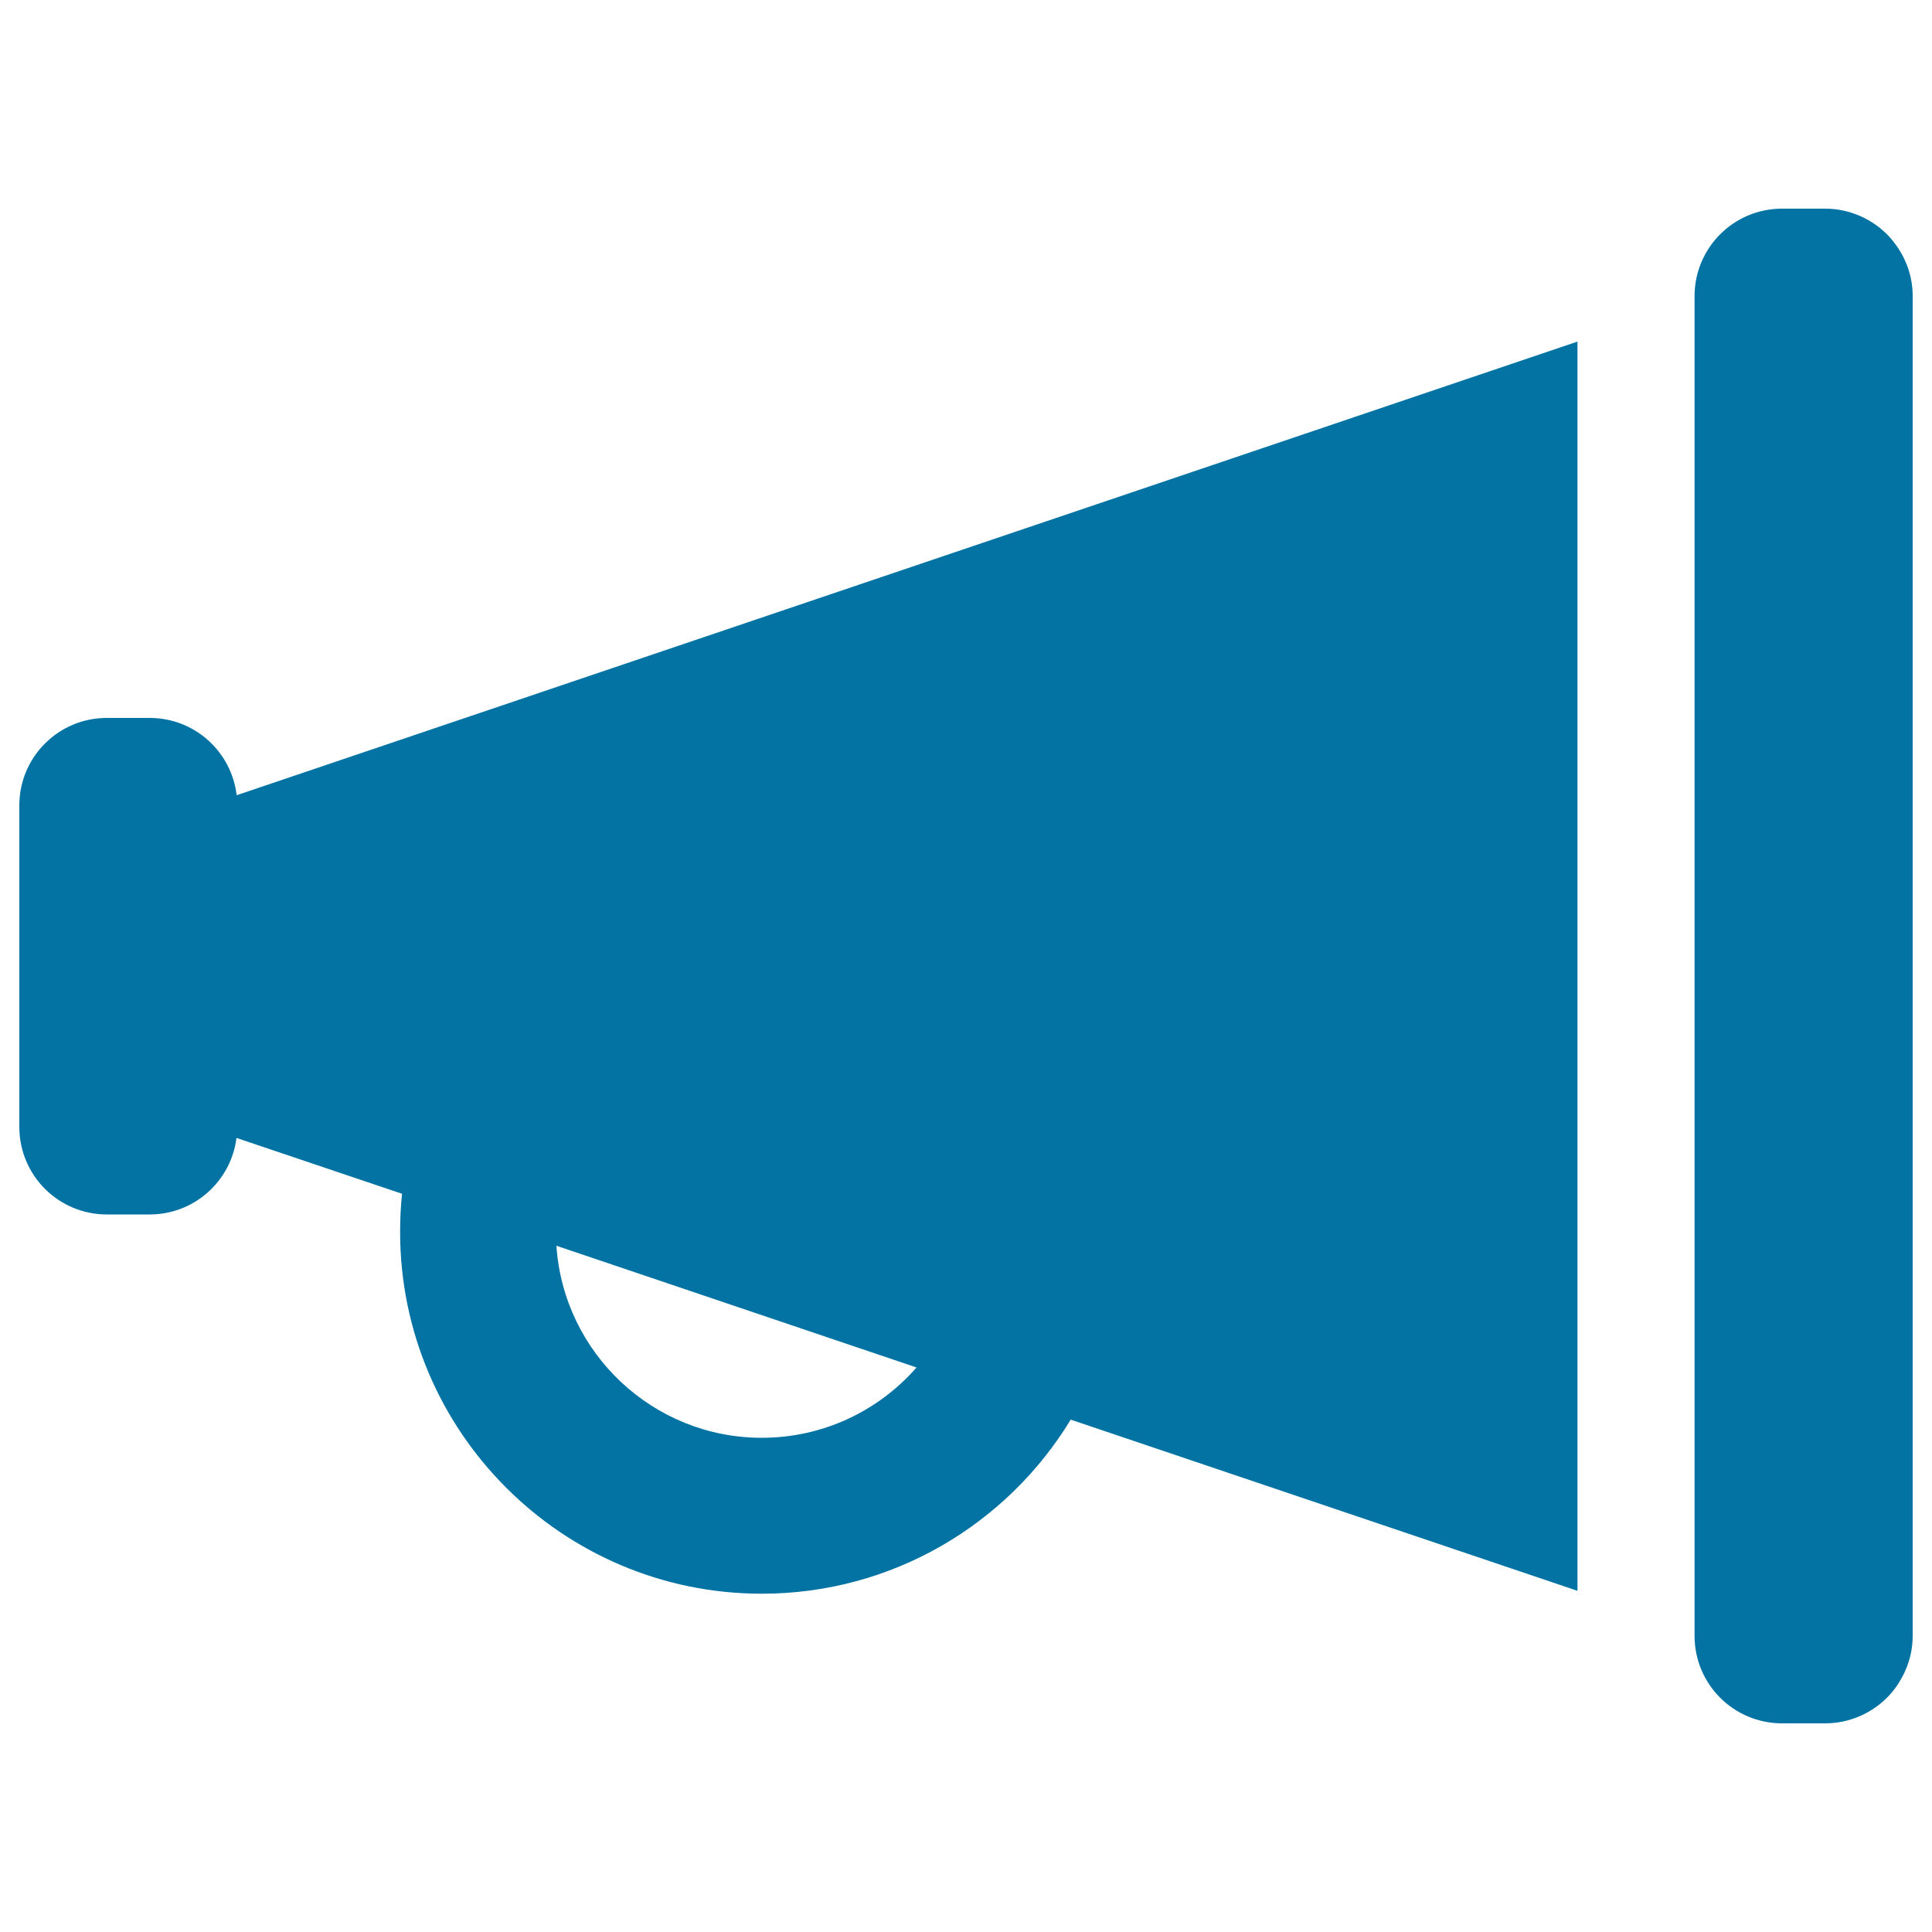
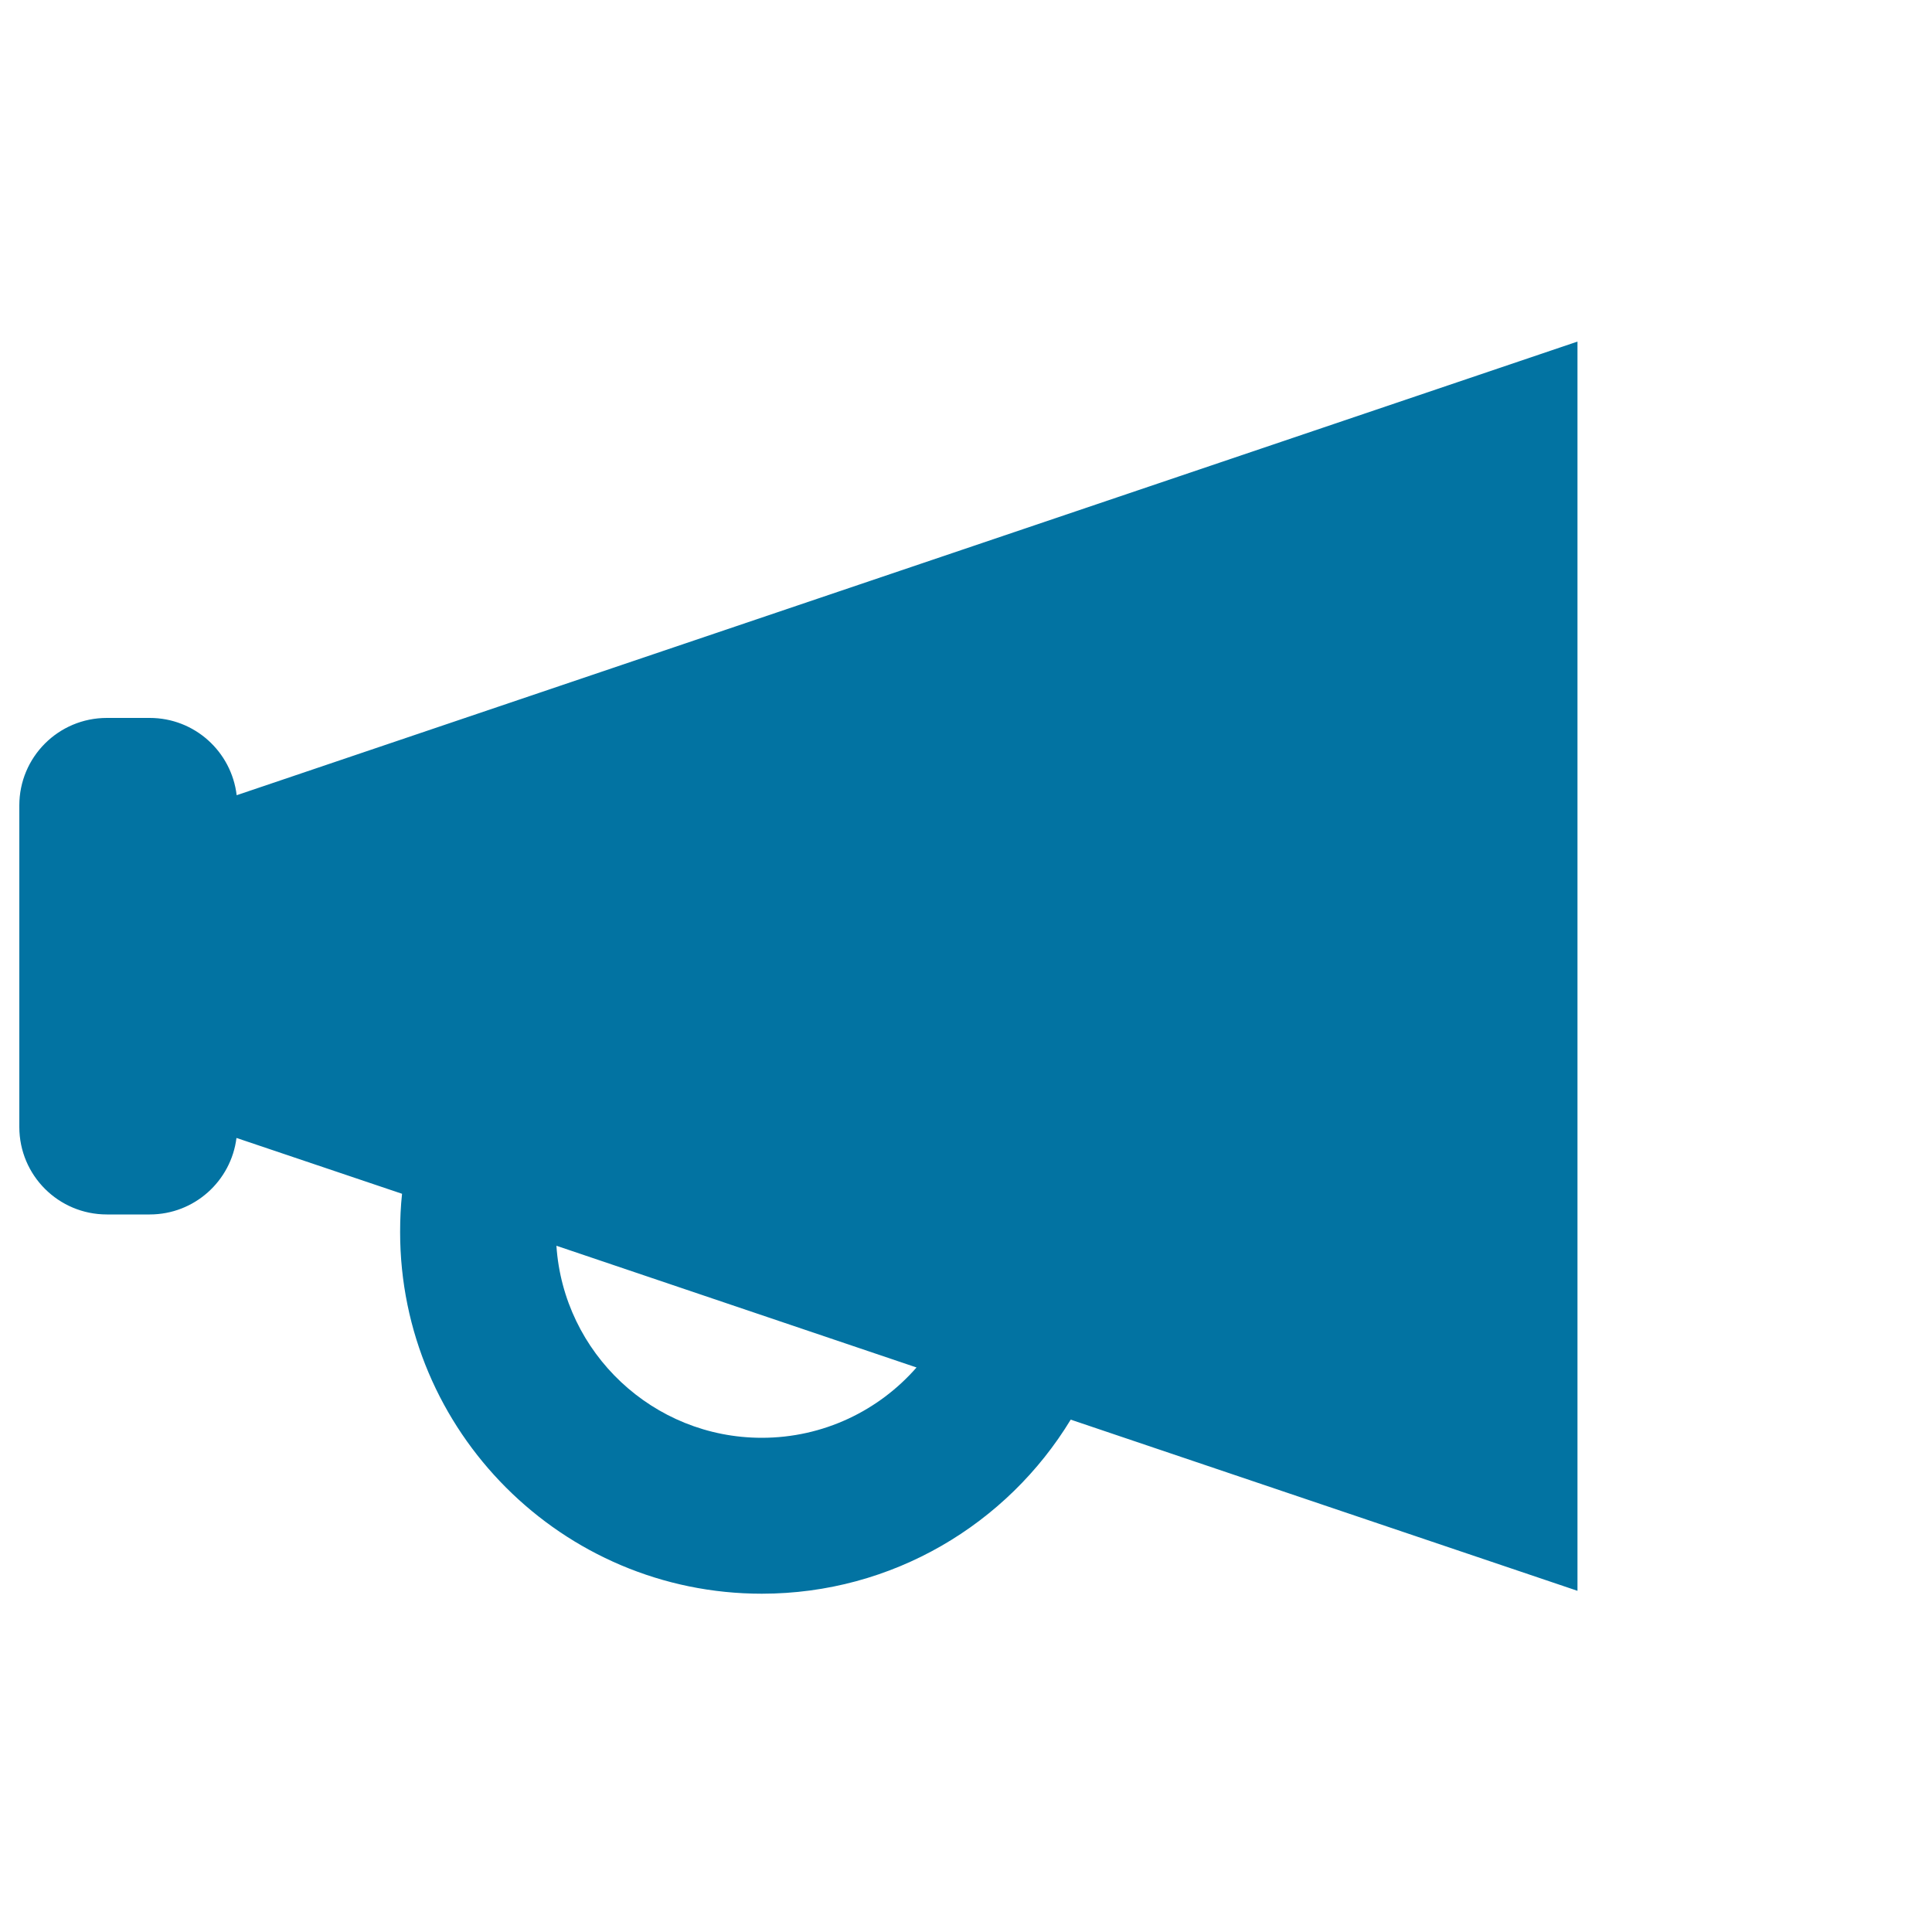
<svg xmlns="http://www.w3.org/2000/svg" viewBox="0 0 1000 1000" style="fill:#0273a2">
  <title>Speaker Filled Audio Tool SVG icon</title>
  <g>
-     <path d="M977.7,122.3c-8.3-8.8-20.1-14.3-33.1-14.3h-22.2c-25.1,0-45.3,20.3-45.3,45.3v3v687.5v2.9c0,25.1,20.3,45.3,45.3,45.3h22.2c13,0,24.8-5.5,33.1-14.3c1.7-1.9,3.3-3.8,4.7-6c4.7-7.2,7.6-15.7,7.6-25V153.3c0-9.3-2.8-17.8-7.6-25C981,126.2,979.4,124.2,977.7,122.3z" />
    <path d="M77.5,371.6H55.3c-25.1,0-45.3,20.3-45.3,45.3v166.4c0,25.1,20.3,45.3,45.3,45.3h22.2c23.1,0,42.1-17.3,44.9-39.6l85.7,28.9c-0.7,6.4-1,13.1-1,19.8c0,103.2,83.9,187.2,187.2,187.2c67.7,0,127.1-36.1,159.9-90.1l262.3,88.6V176.8L122.5,411.6C119.8,389,100.7,371.6,77.5,371.6z M394.3,744.2c-56.3,0-102.6-43.9-106.3-99.4l186.4,63C454.9,730.1,426.2,744.2,394.3,744.2z" />
  </g>
</svg>